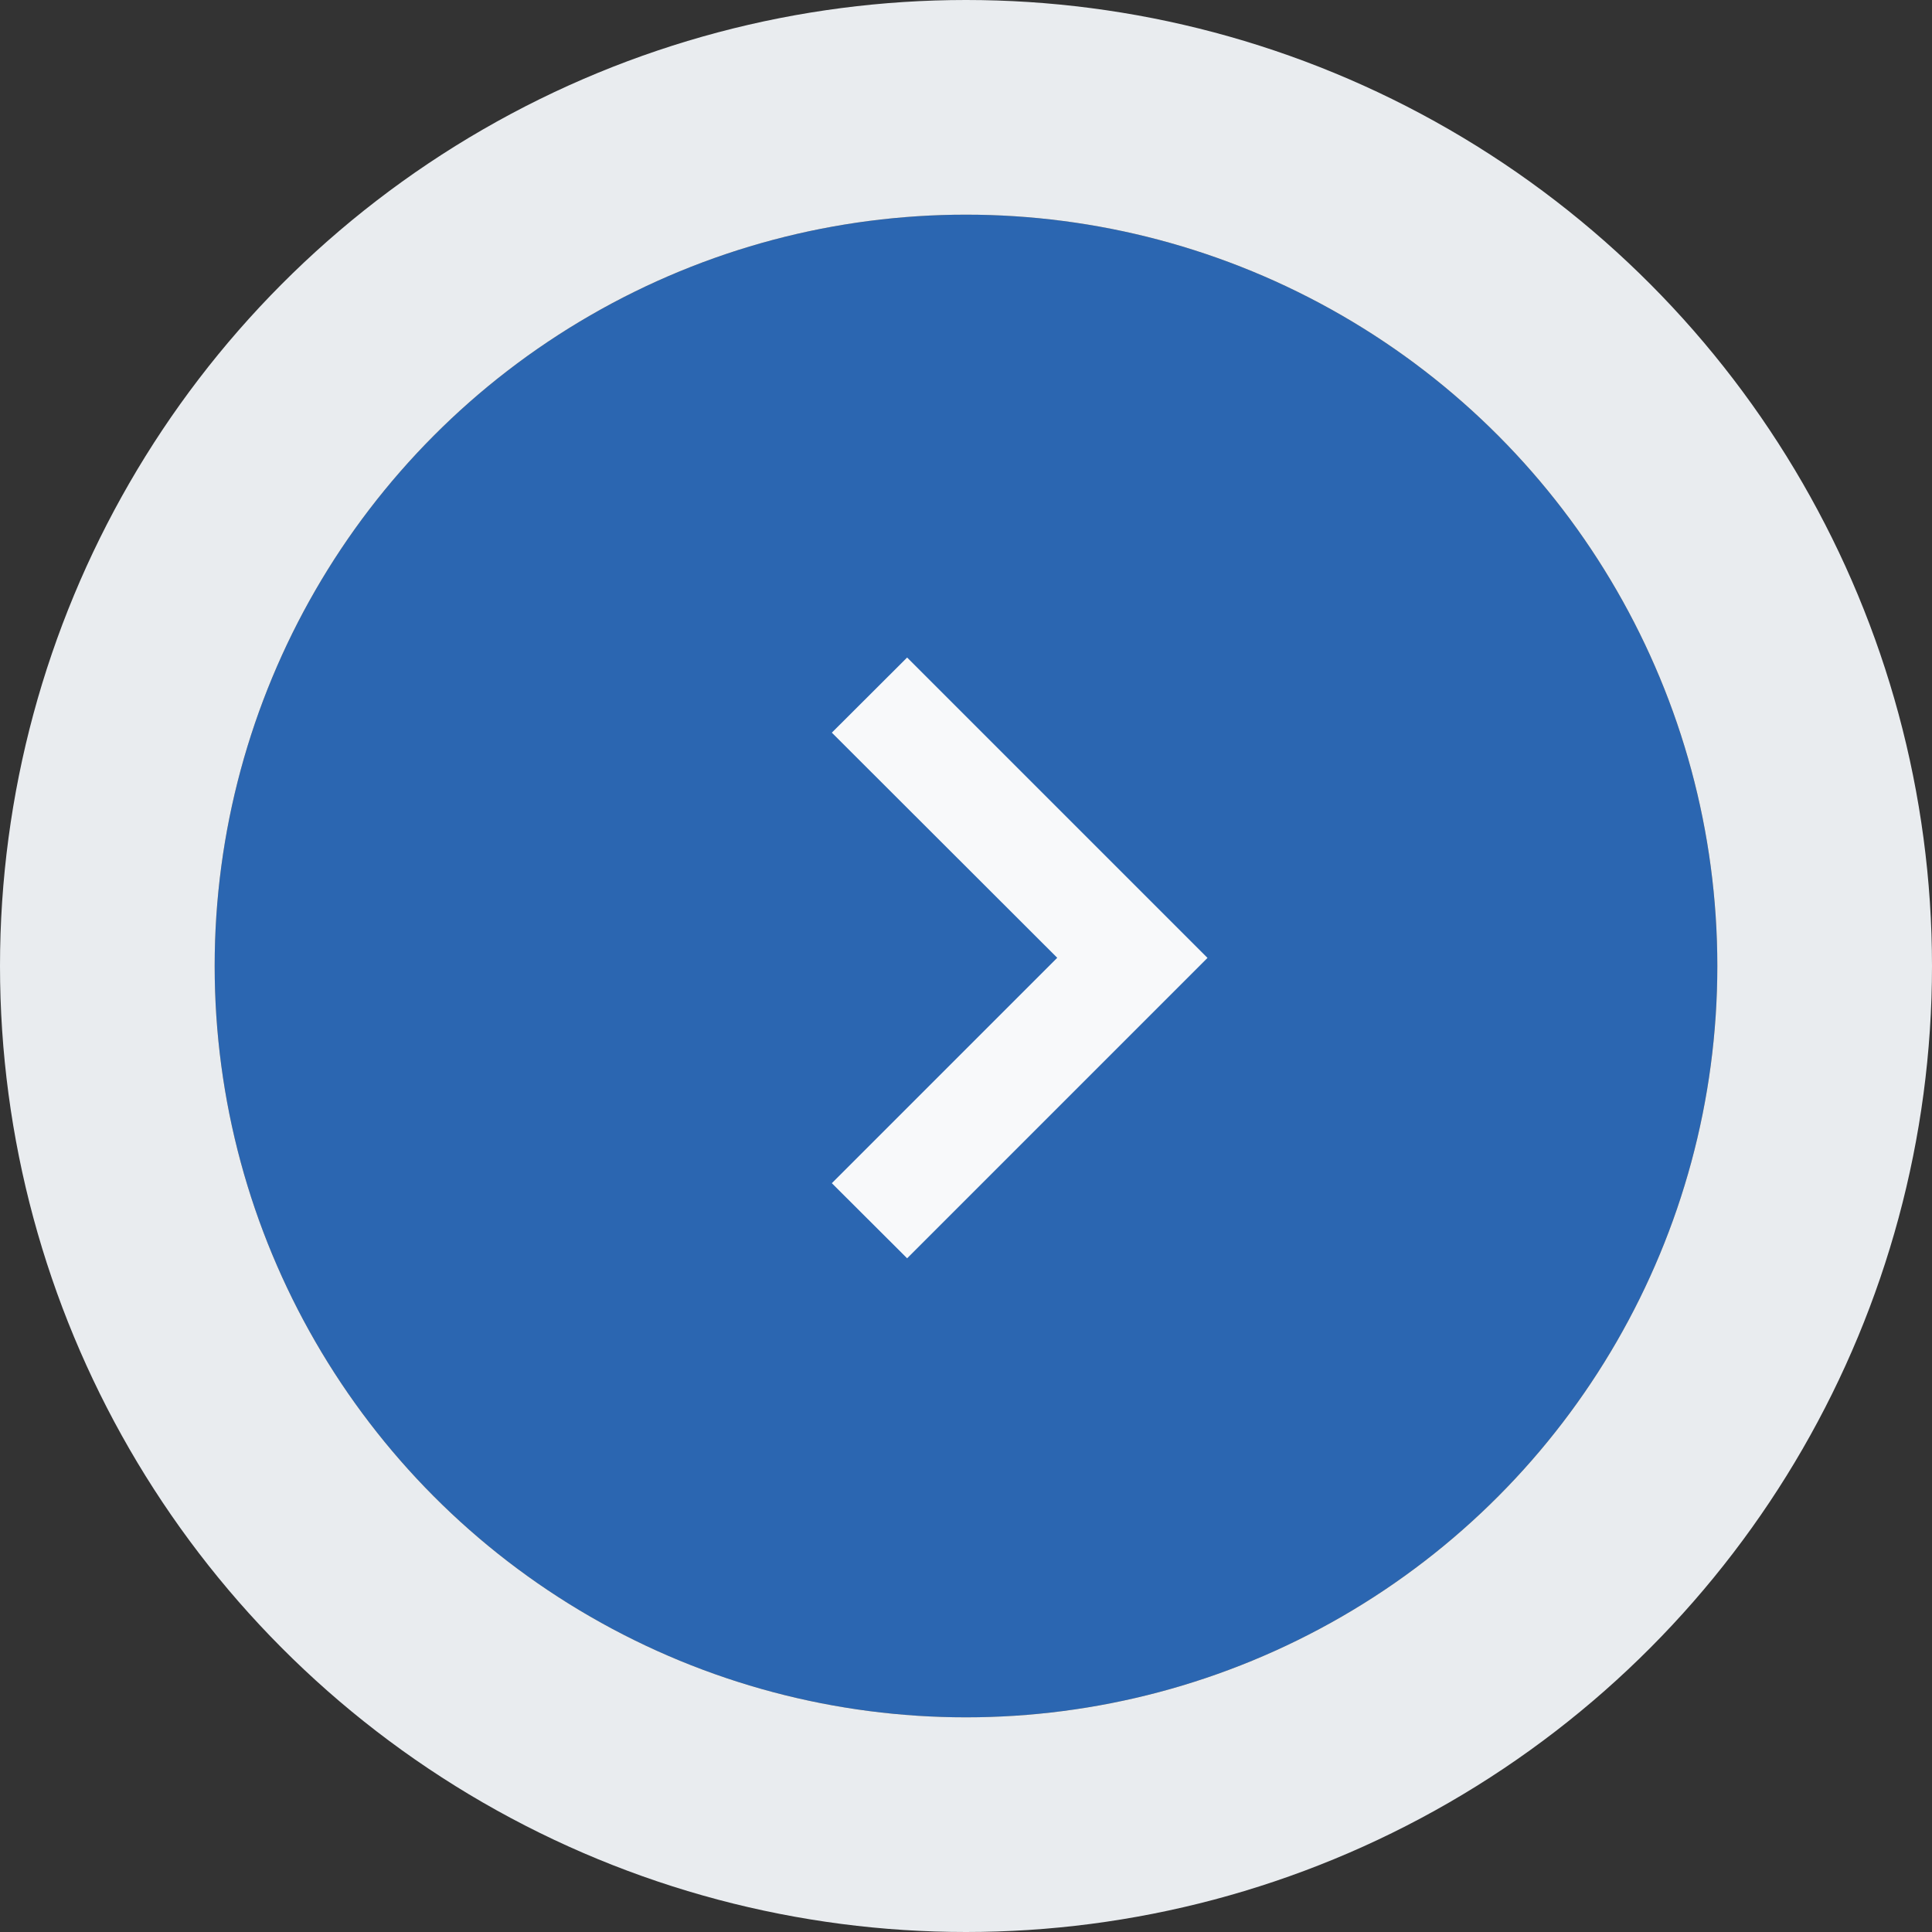
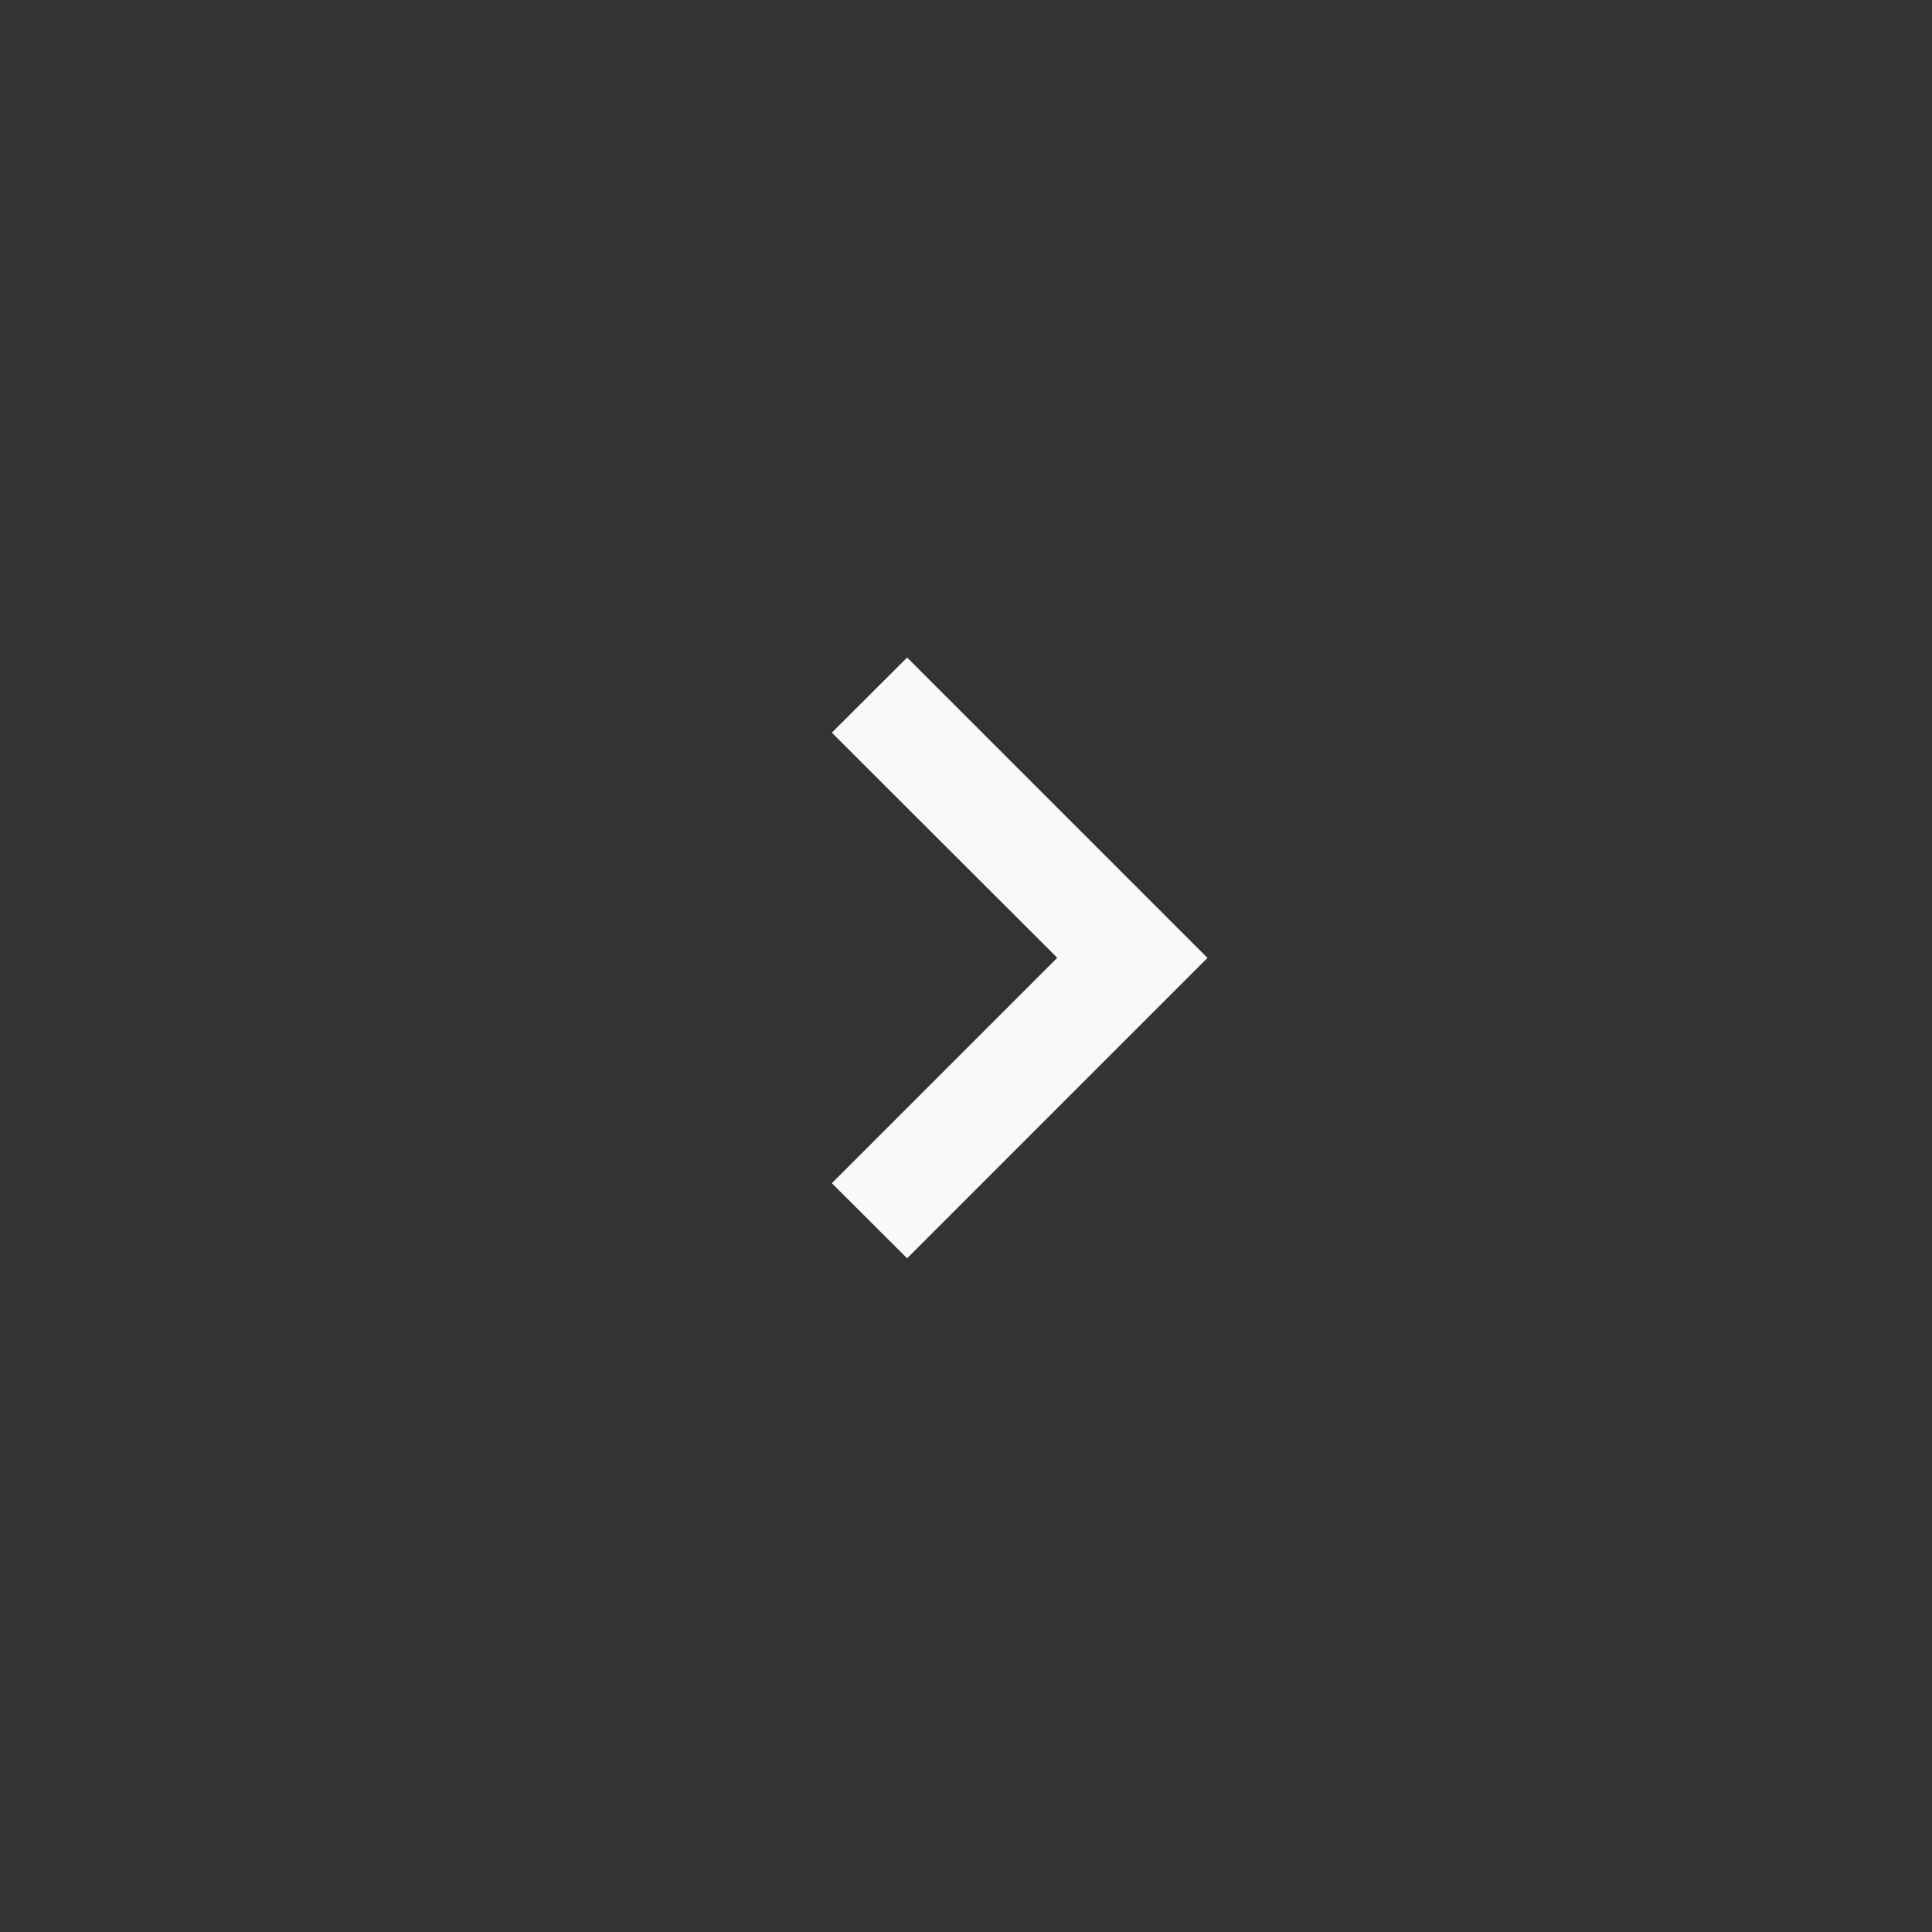
<svg xmlns="http://www.w3.org/2000/svg" width="72" height="72" viewBox="0 0 72 72">
  <rect x="0" y="0" width="72" height="72" fill="#333333" stroke="none" />
  <g data-name="Ellipse 2" style="fill:#2b66b1;stroke:#e9ecef;stroke-width:8px" transform="translate(8 8)">
-     <circle cx="28" cy="28" r="28" style="stroke:none" />
-     <circle cx="28" cy="28" r="32" style="fill:none" />
-   </g>
+     </g>
  <path data-name="Path 1" d="M16.806 8 28 19.194 16.806 30.389 14 27.59l8.4-8.4L14 10.8z" transform="translate(17 16.504)" style="fill:#f8f9fa;fill-rule:evenodd" />
</svg>